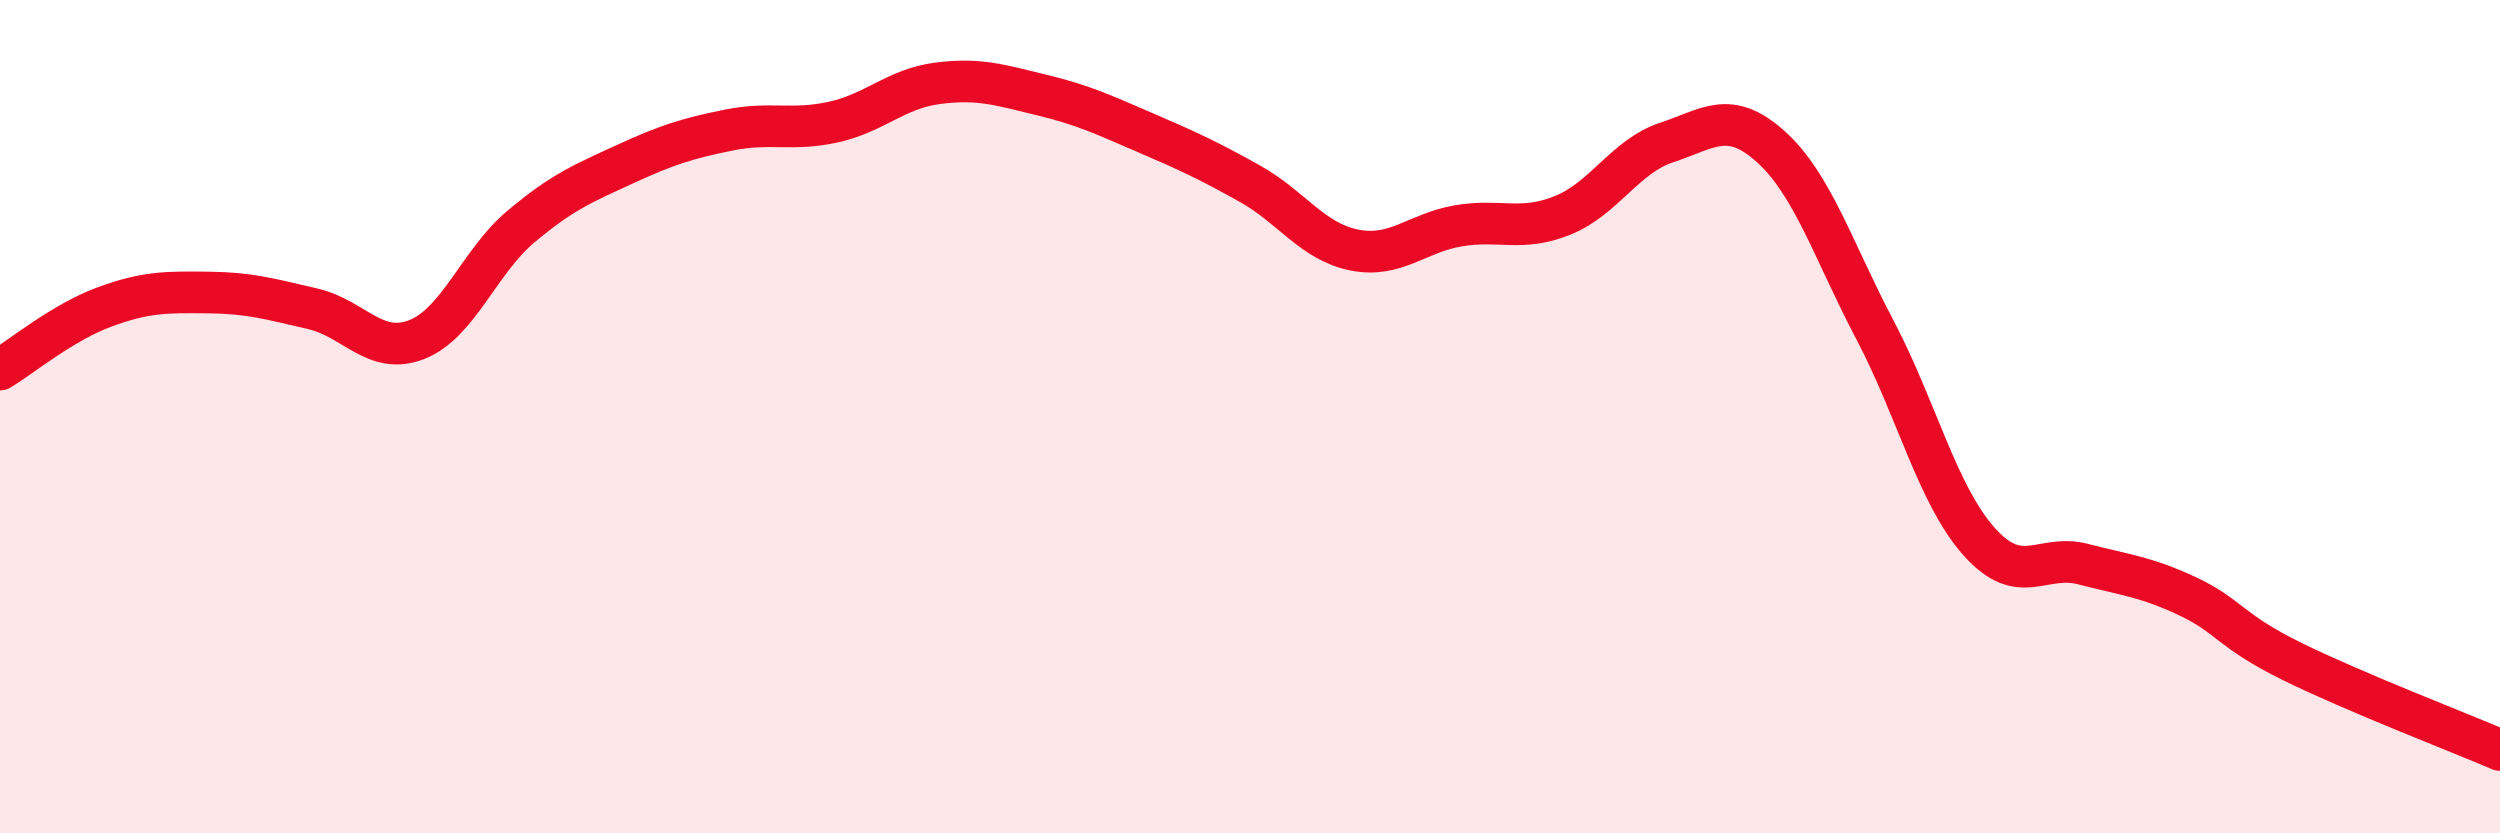
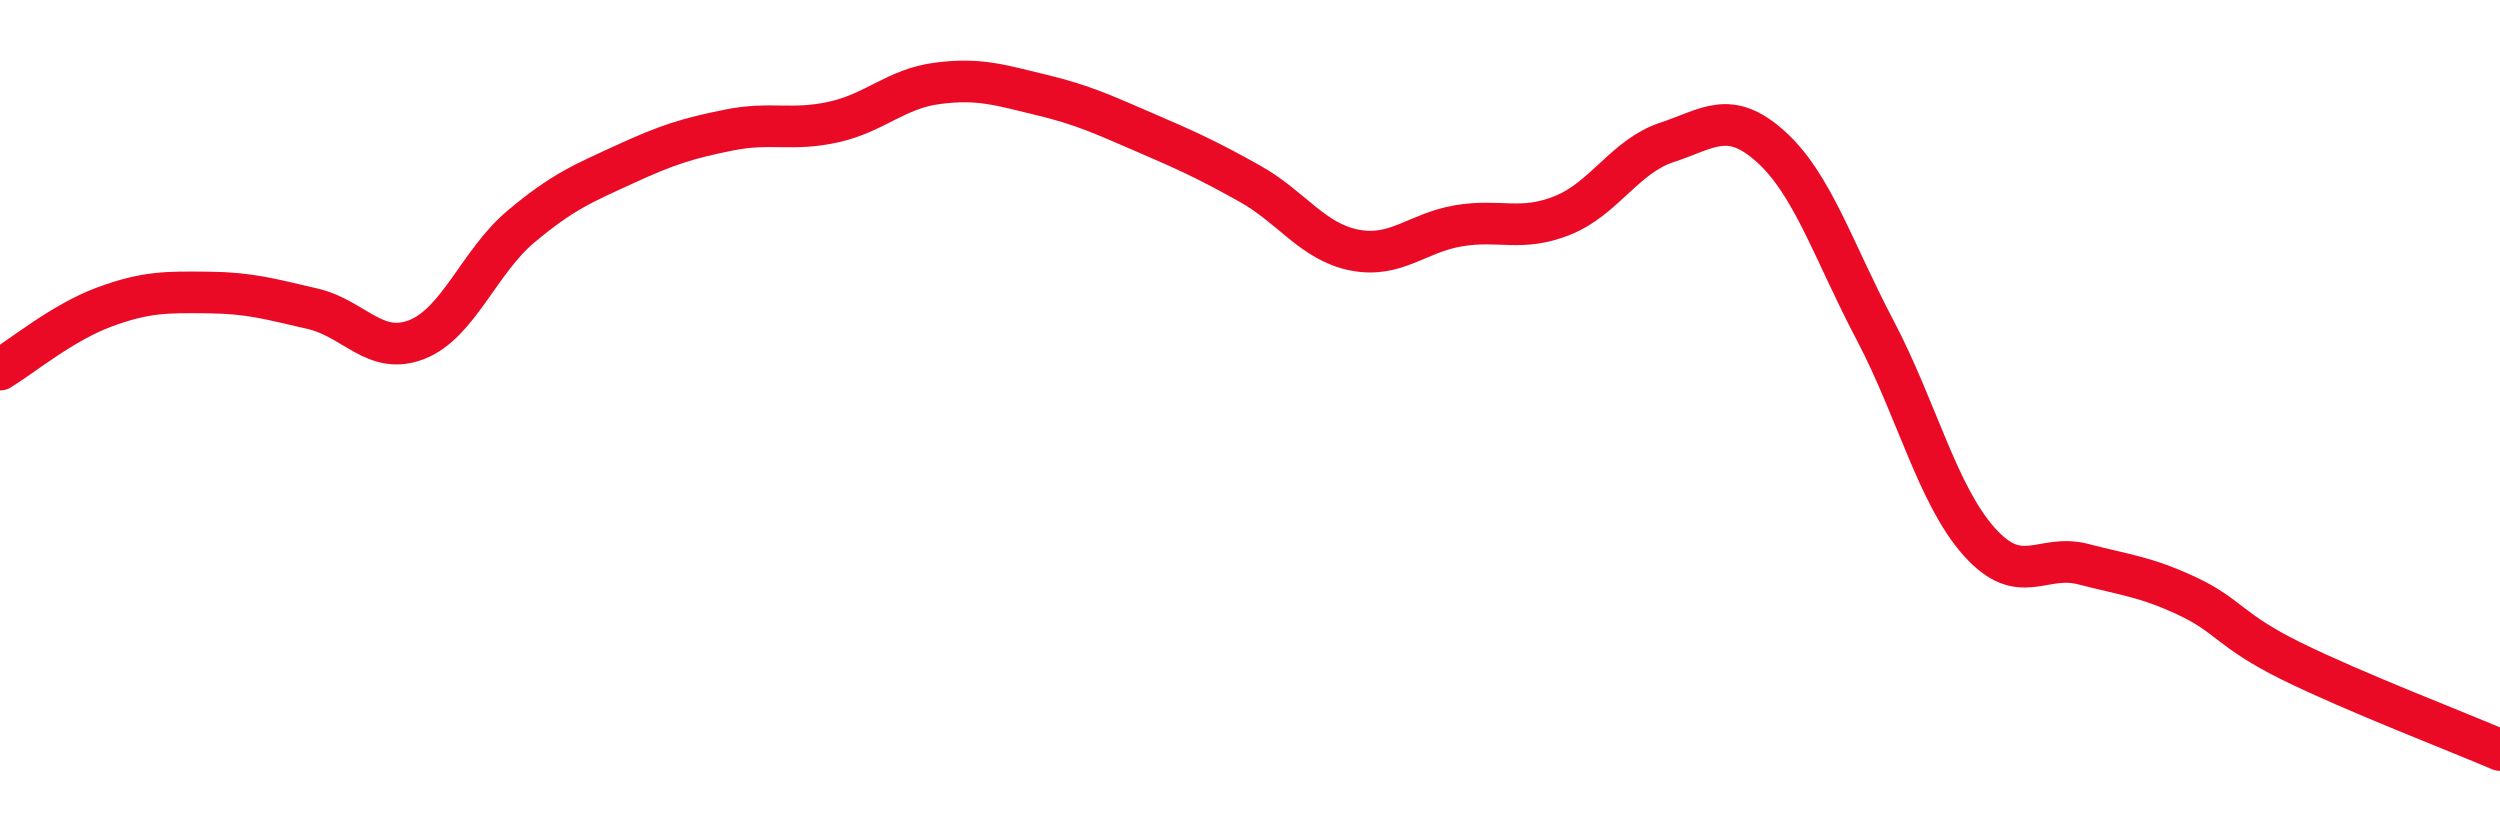
<svg xmlns="http://www.w3.org/2000/svg" width="60" height="20" viewBox="0 0 60 20">
-   <path d="M 0,8.87 C 0.5,8.57 1.5,7.74 2.5,7.37 C 3.5,7 4,7.01 5,7.02 C 6,7.03 6.5,7.18 7.5,7.41 C 8.5,7.64 9,8.54 10,8.15 C 11,7.76 11.5,6.28 12.5,5.44 C 13.5,4.6 14,4.4 15,3.94 C 16,3.48 16.5,3.32 17.5,3.12 C 18.5,2.92 19,3.15 20,2.93 C 21,2.71 21.5,2.13 22.5,2 C 23.5,1.87 24,2.04 25,2.28 C 26,2.52 26.5,2.76 27.5,3.19 C 28.5,3.62 29,3.85 30,4.41 C 31,4.97 31.5,5.8 32.5,6 C 33.5,6.2 34,5.59 35,5.42 C 36,5.25 36.5,5.57 37.5,5.17 C 38.5,4.77 39,3.75 40,3.42 C 41,3.09 41.5,2.62 42.5,3.52 C 43.5,4.42 44,6.02 45,7.92 C 46,9.82 46.5,11.88 47.5,13 C 48.5,14.12 49,13.28 50,13.54 C 51,13.8 51.5,13.84 52.5,14.31 C 53.5,14.78 53.5,15.13 55,15.87 C 56.5,16.61 59,17.57 60,18L60 20L0 20Z" fill="#EB0A25" opacity="0.1" stroke-linecap="round" stroke-linejoin="round" />
  <path d="M 0,8.87 C 0.5,8.57 1.5,7.74 2.5,7.37 C 3.5,7 4,7.01 5,7.02 C 6,7.03 6.5,7.18 7.5,7.41 C 8.5,7.64 9,8.54 10,8.15 C 11,7.76 11.5,6.28 12.5,5.44 C 13.5,4.6 14,4.4 15,3.94 C 16,3.48 16.5,3.32 17.5,3.12 C 18.5,2.92 19,3.15 20,2.93 C 21,2.71 21.5,2.13 22.5,2 C 23.5,1.87 24,2.04 25,2.28 C 26,2.52 26.5,2.76 27.5,3.19 C 28.5,3.62 29,3.85 30,4.41 C 31,4.97 31.5,5.8 32.5,6 C 33.5,6.2 34,5.59 35,5.42 C 36,5.25 36.5,5.57 37.5,5.17 C 38.5,4.77 39,3.75 40,3.42 C 41,3.09 41.5,2.62 42.5,3.52 C 43.5,4.42 44,6.02 45,7.92 C 46,9.82 46.5,11.88 47.5,13 C 48.5,14.12 49,13.28 50,13.54 C 51,13.8 51.5,13.84 52.5,14.31 C 53.5,14.78 53.5,15.13 55,15.87 C 56.5,16.61 59,17.57 60,18" stroke="#EB0A25" stroke-width="1" fill="none" stroke-linecap="round" stroke-linejoin="round" />
</svg>